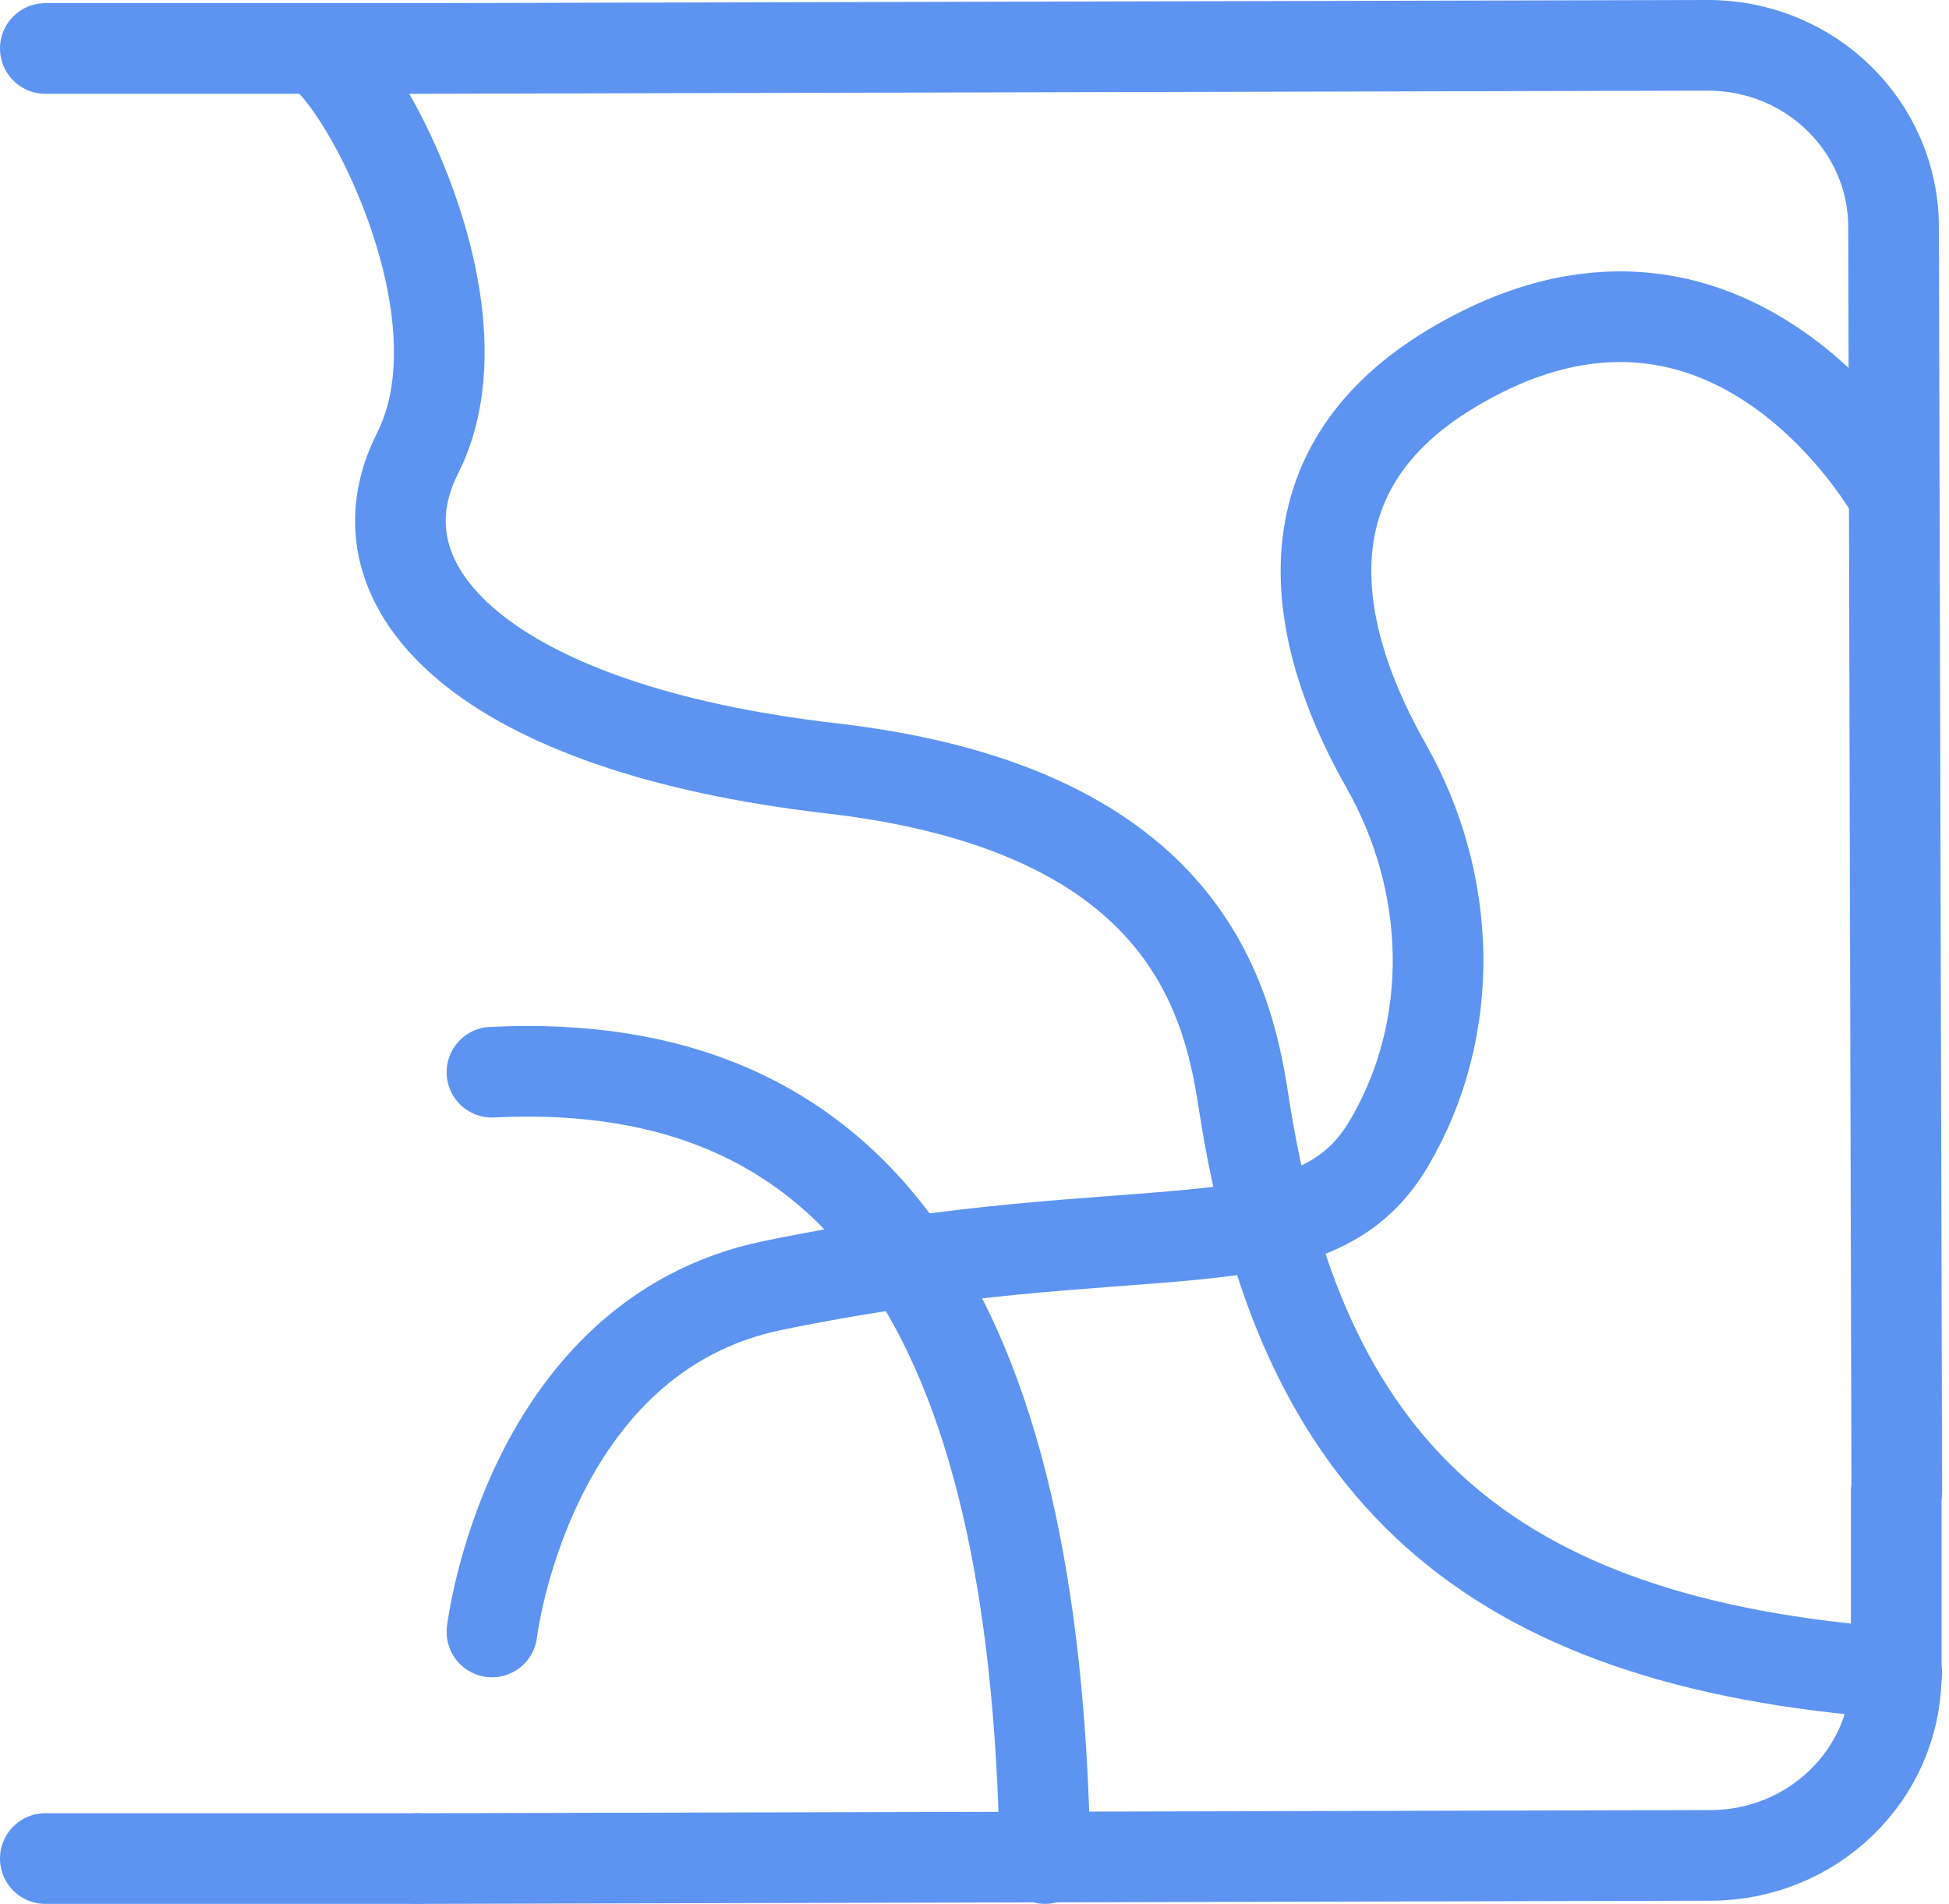
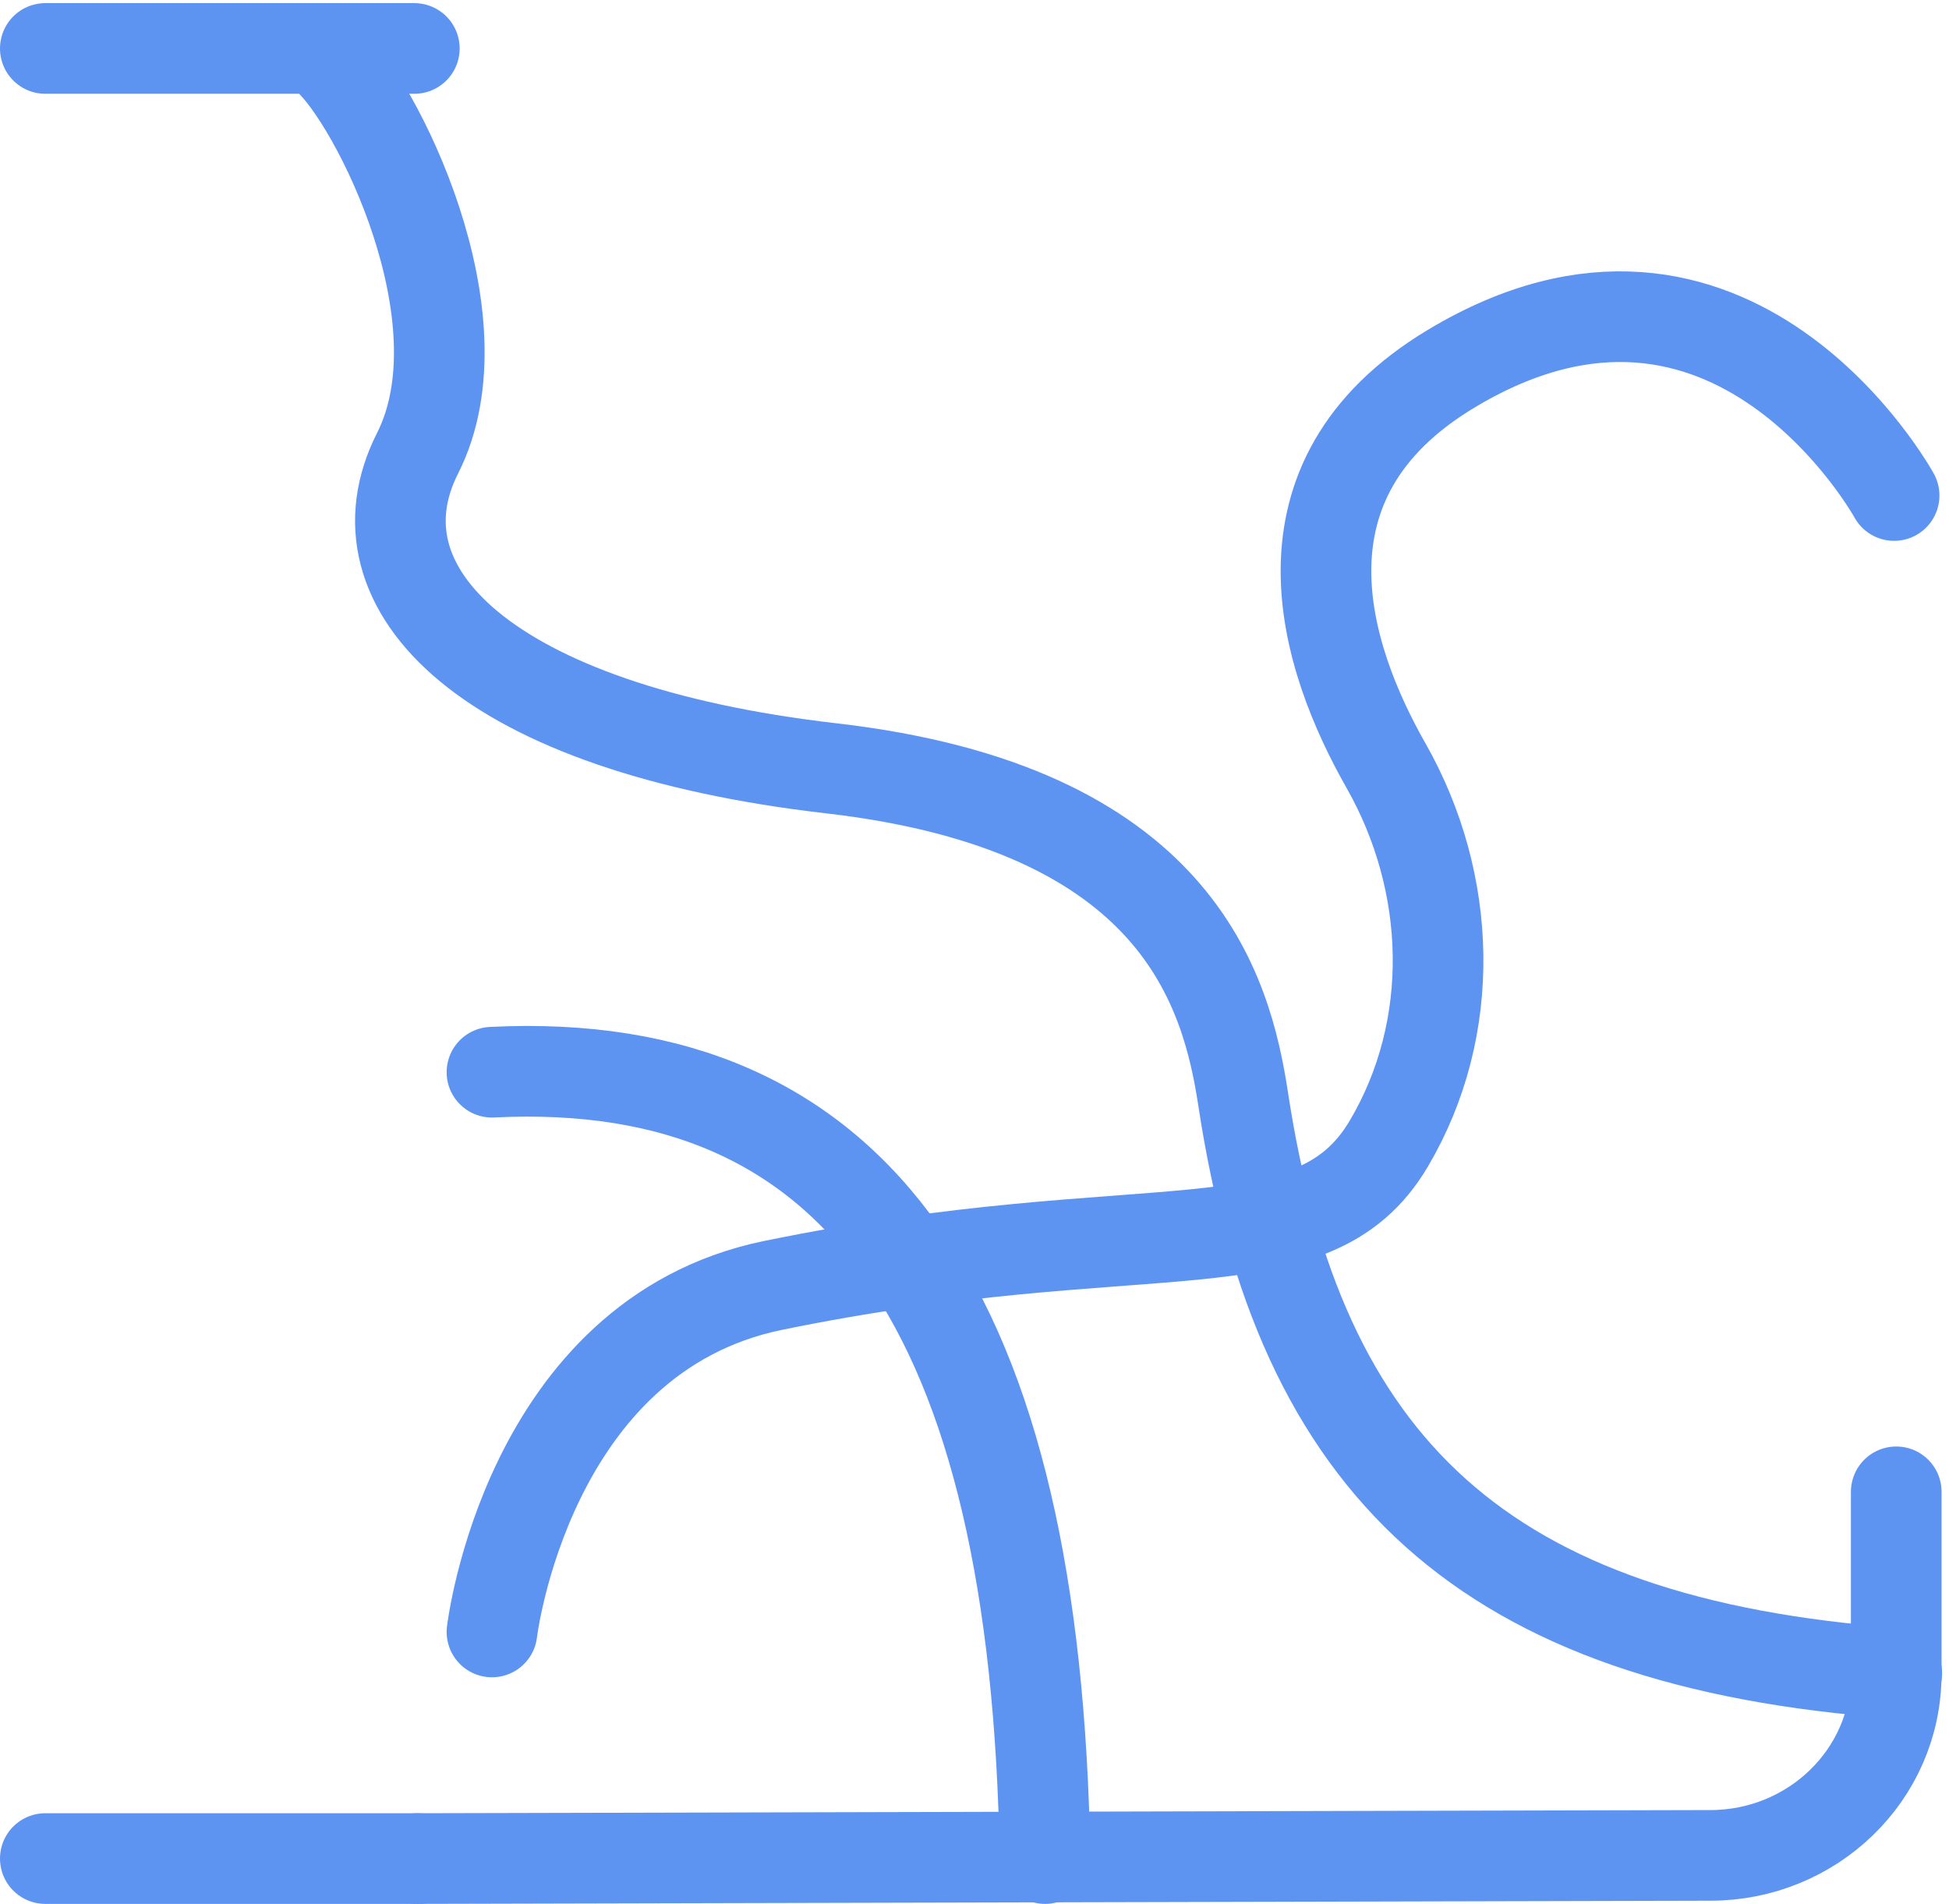
<svg xmlns="http://www.w3.org/2000/svg" width="43" height="42" viewBox="0 0 43 42" fill="none">
  <path d="M9.141 1.069H1" stroke="#5D94F2" stroke-width="2" stroke-linecap="round" stroke-linejoin="round" />
  <path d="M9.21 41L37.735 40.93C39.973 40.93 41.836 39.168 41.836 36.92V32.91" stroke="#5D94F2" stroke-width="2" stroke-linecap="round" stroke-linejoin="round" />
-   <path d="M41.848 32.901L41.777 5.01C41.777 2.822 39.975 1 37.676 1L9.151 1.069" stroke="#5D94F2" stroke-width="2" stroke-linecap="round" stroke-linejoin="round" />
  <path d="M1 41H9.212" stroke="#5D94F2" stroke-width="2" stroke-linecap="round" stroke-linejoin="round" />
  <path d="M7.228 1.287C8.281 2.218 10.721 7.02 9.212 10C7.703 12.98 10.701 16.069 18.346 16.95C25.991 17.831 27.064 21.861 27.429 24.257C28.664 32.366 32.715 36.247 41.848 36.911" stroke="#5D94F2" stroke-width="2" stroke-linecap="round" stroke-linejoin="round" />
  <path d="M41.789 10.931C41.789 10.931 38.205 4.406 32.008 8.139C27.927 10.595 29.223 14.505 30.58 16.892C32.048 19.476 32.15 22.674 30.641 25.228C28.939 28.109 25.294 26.664 17.052 28.357C11.624 29.476 10.854 36.001 10.854 36.001" stroke="#5D94F2" stroke-width="2" stroke-linecap="round" stroke-linejoin="round" />
  <path d="M10.854 23.653C18.955 23.247 22.864 28.96 23.056 41" stroke="#5D94F2" stroke-width="2" stroke-linecap="round" stroke-linejoin="round" />
</svg>